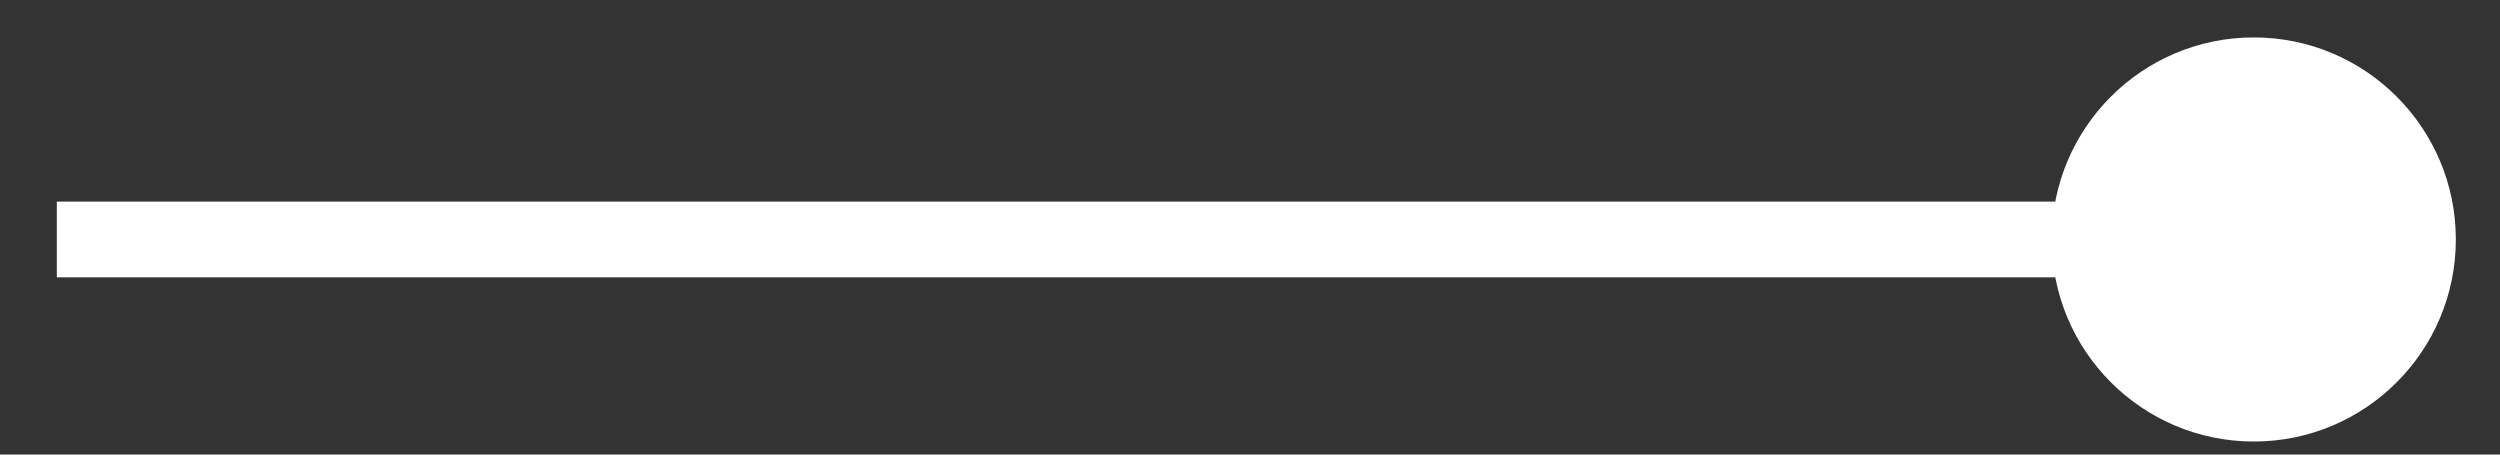
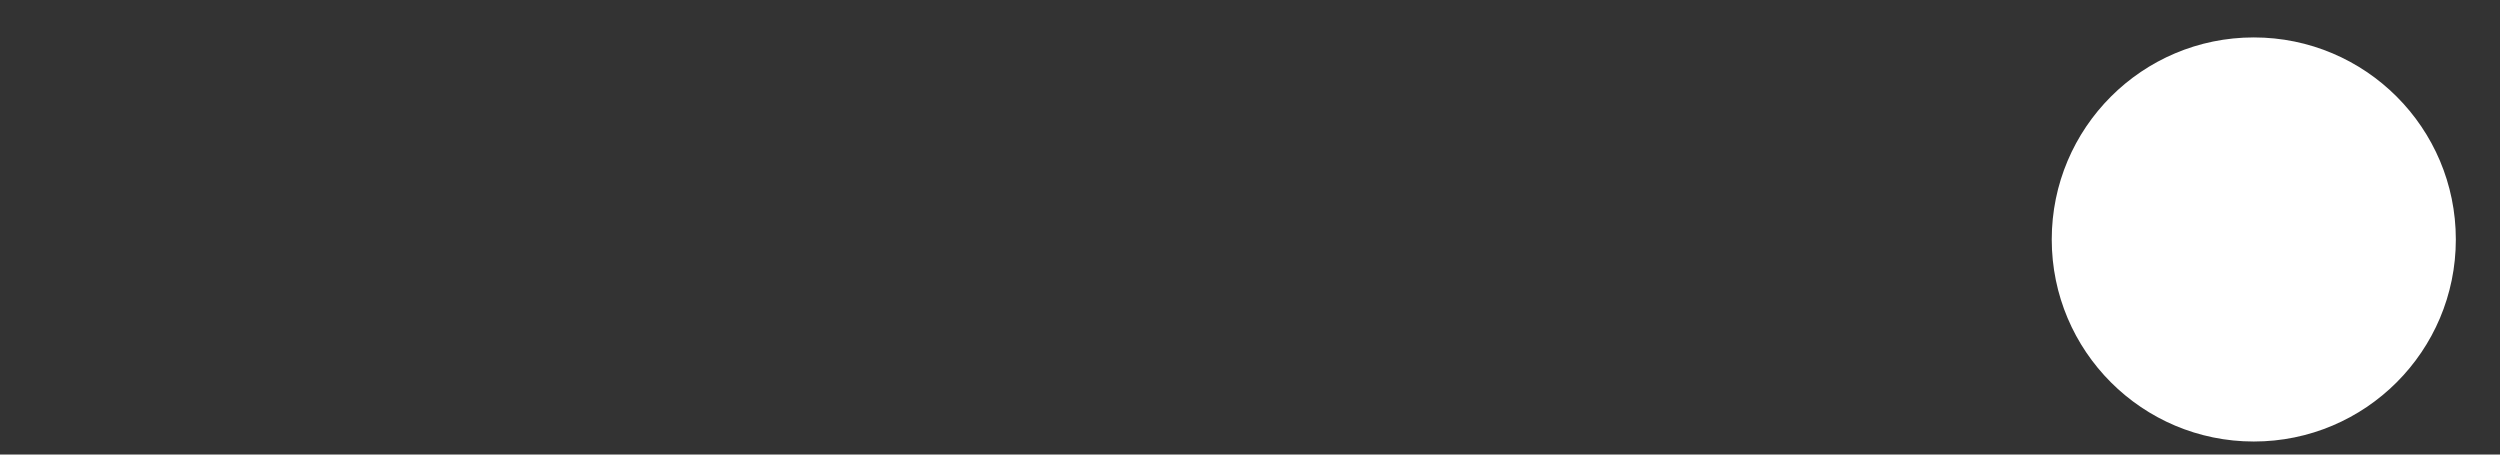
<svg xmlns="http://www.w3.org/2000/svg" width="33" height="6" viewBox="0 0 33 6" fill="none">
  <rect x="0" y="0" width="33" height="6" fill="#333333" stroke="none" />
-   <path d="M27.083 3.161C27.083 4.634 28.277 5.828 29.75 5.828C31.223 5.828 32.417 4.634 32.417 3.161C32.417 1.688 31.223 0.494 29.75 0.494C28.277 0.494 27.083 1.688 27.083 3.161ZM0.75 3.661H29.75V2.661H0.75V3.661Z" fill="white" />
+   <path d="M27.083 3.161C27.083 4.634 28.277 5.828 29.75 5.828C31.223 5.828 32.417 4.634 32.417 3.161C32.417 1.688 31.223 0.494 29.75 0.494C28.277 0.494 27.083 1.688 27.083 3.161ZM0.75 3.661H29.75V2.661V3.661Z" fill="white" />
</svg>